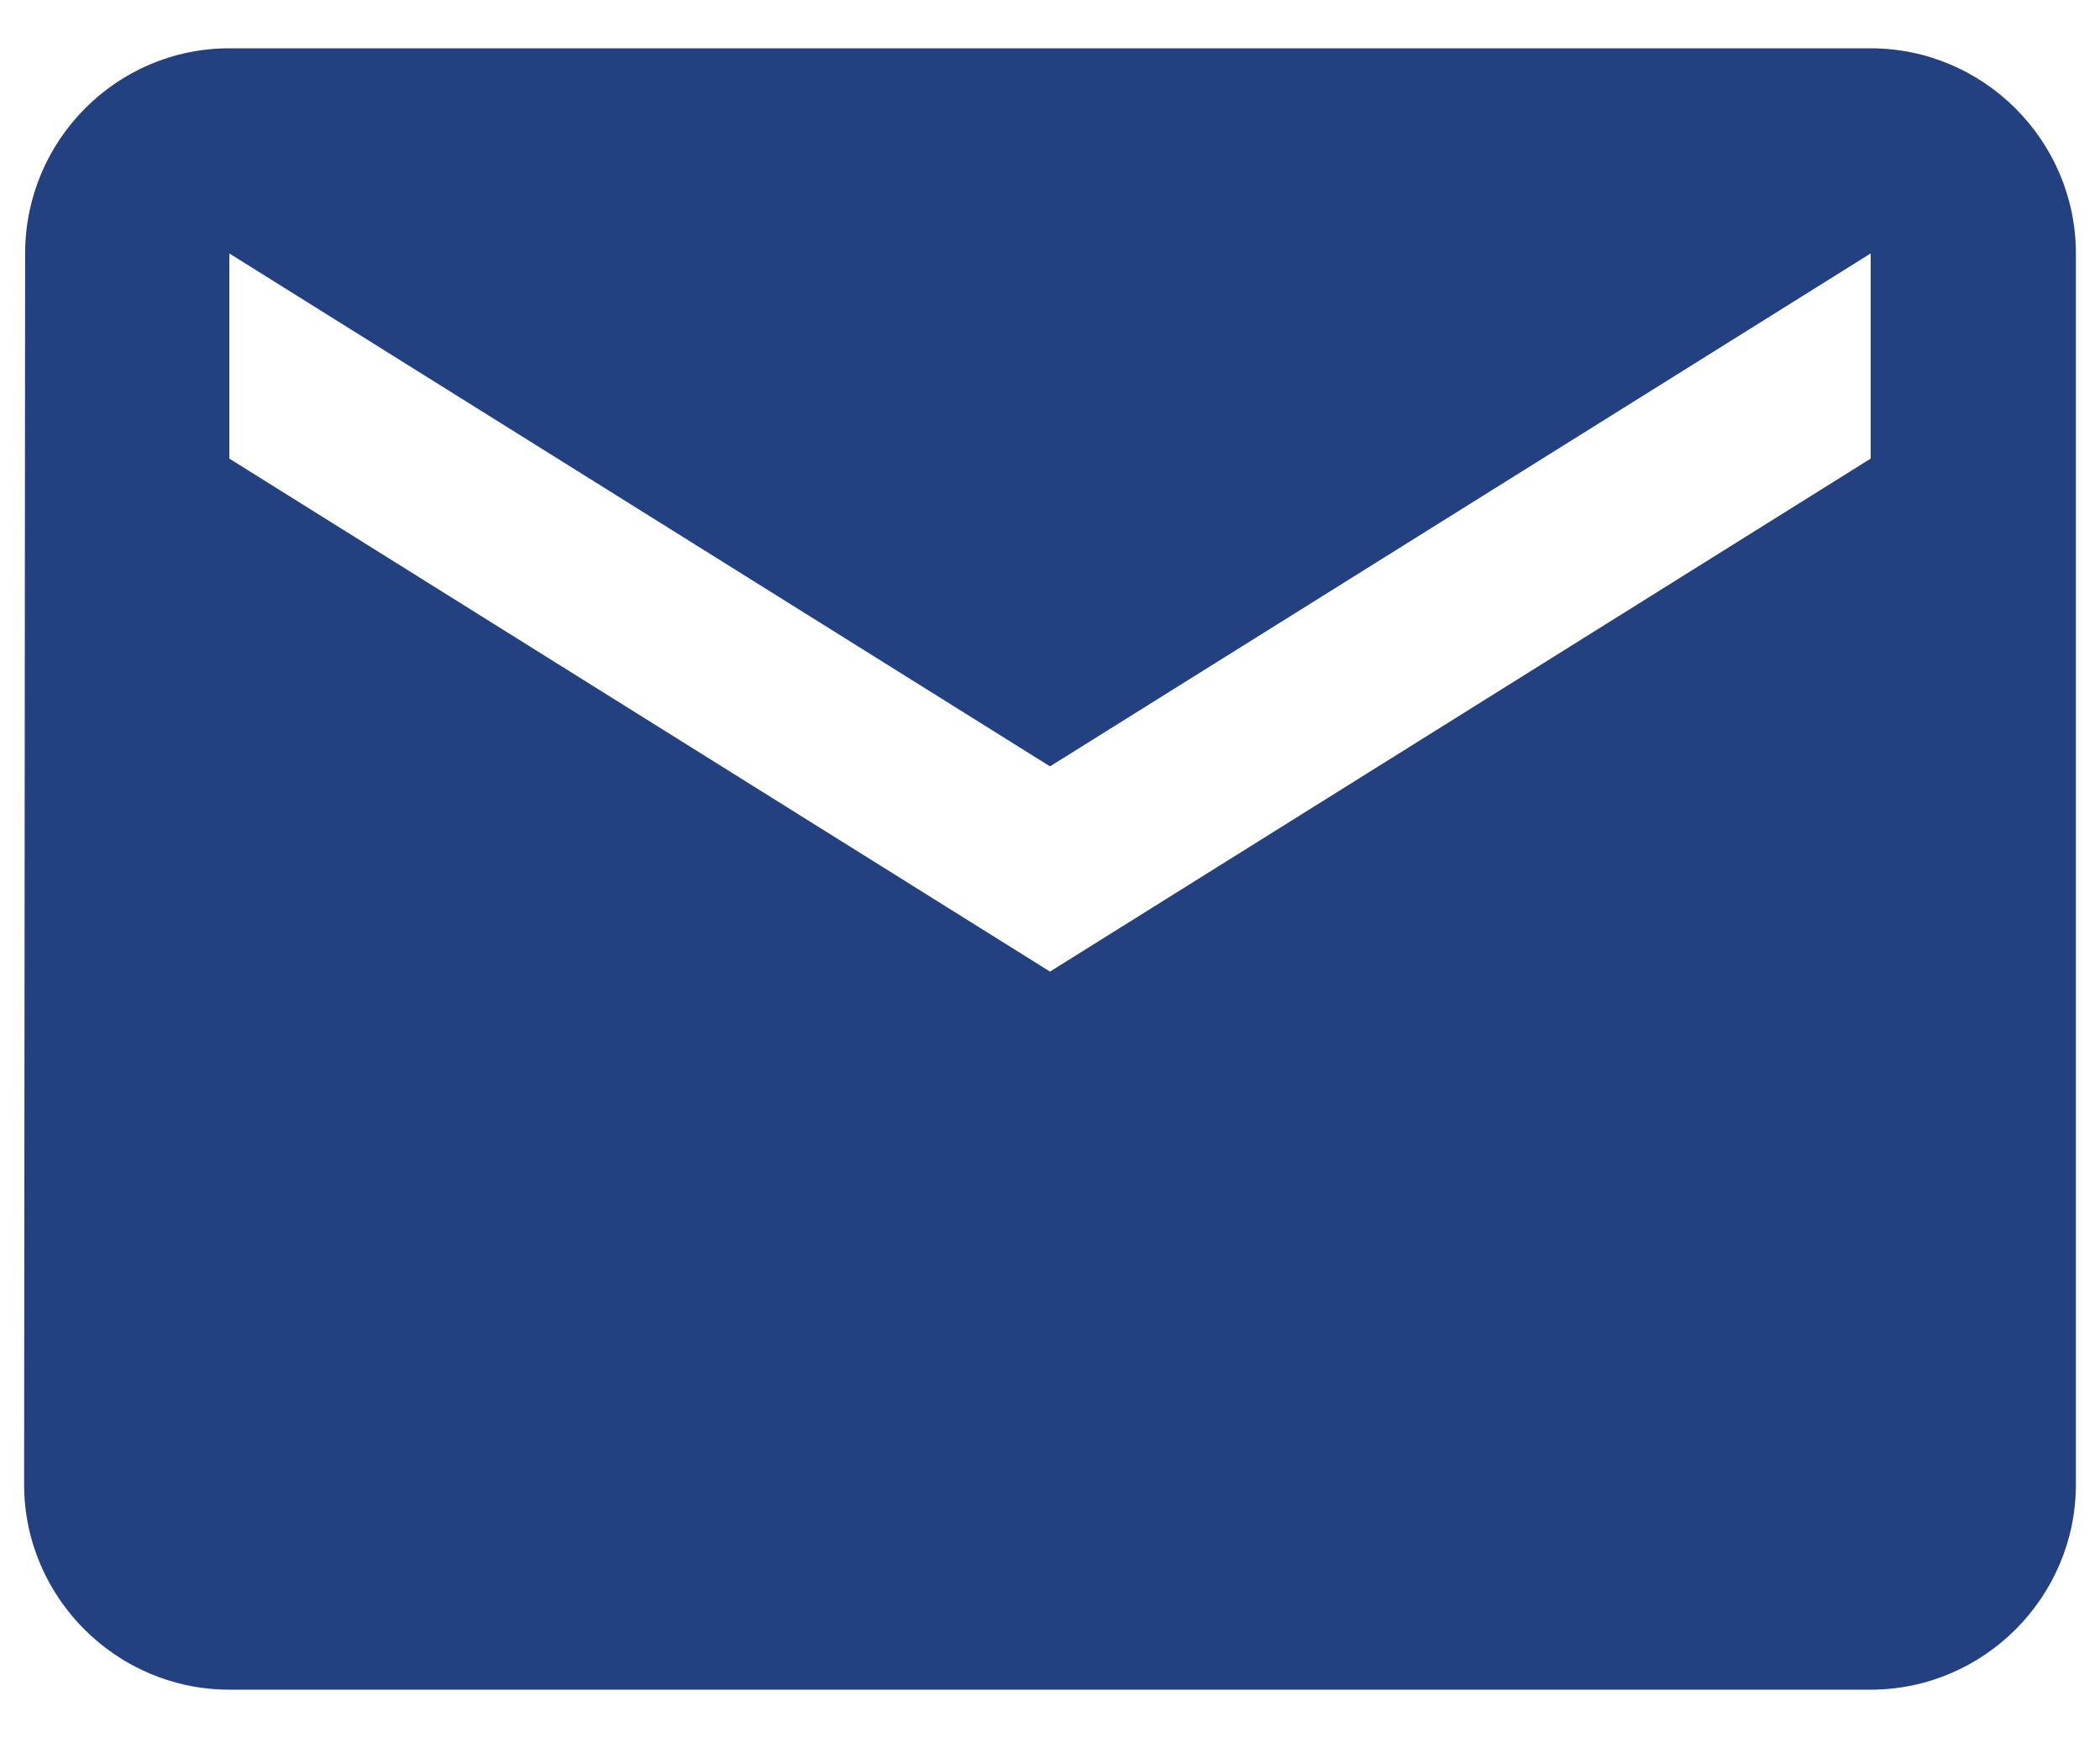
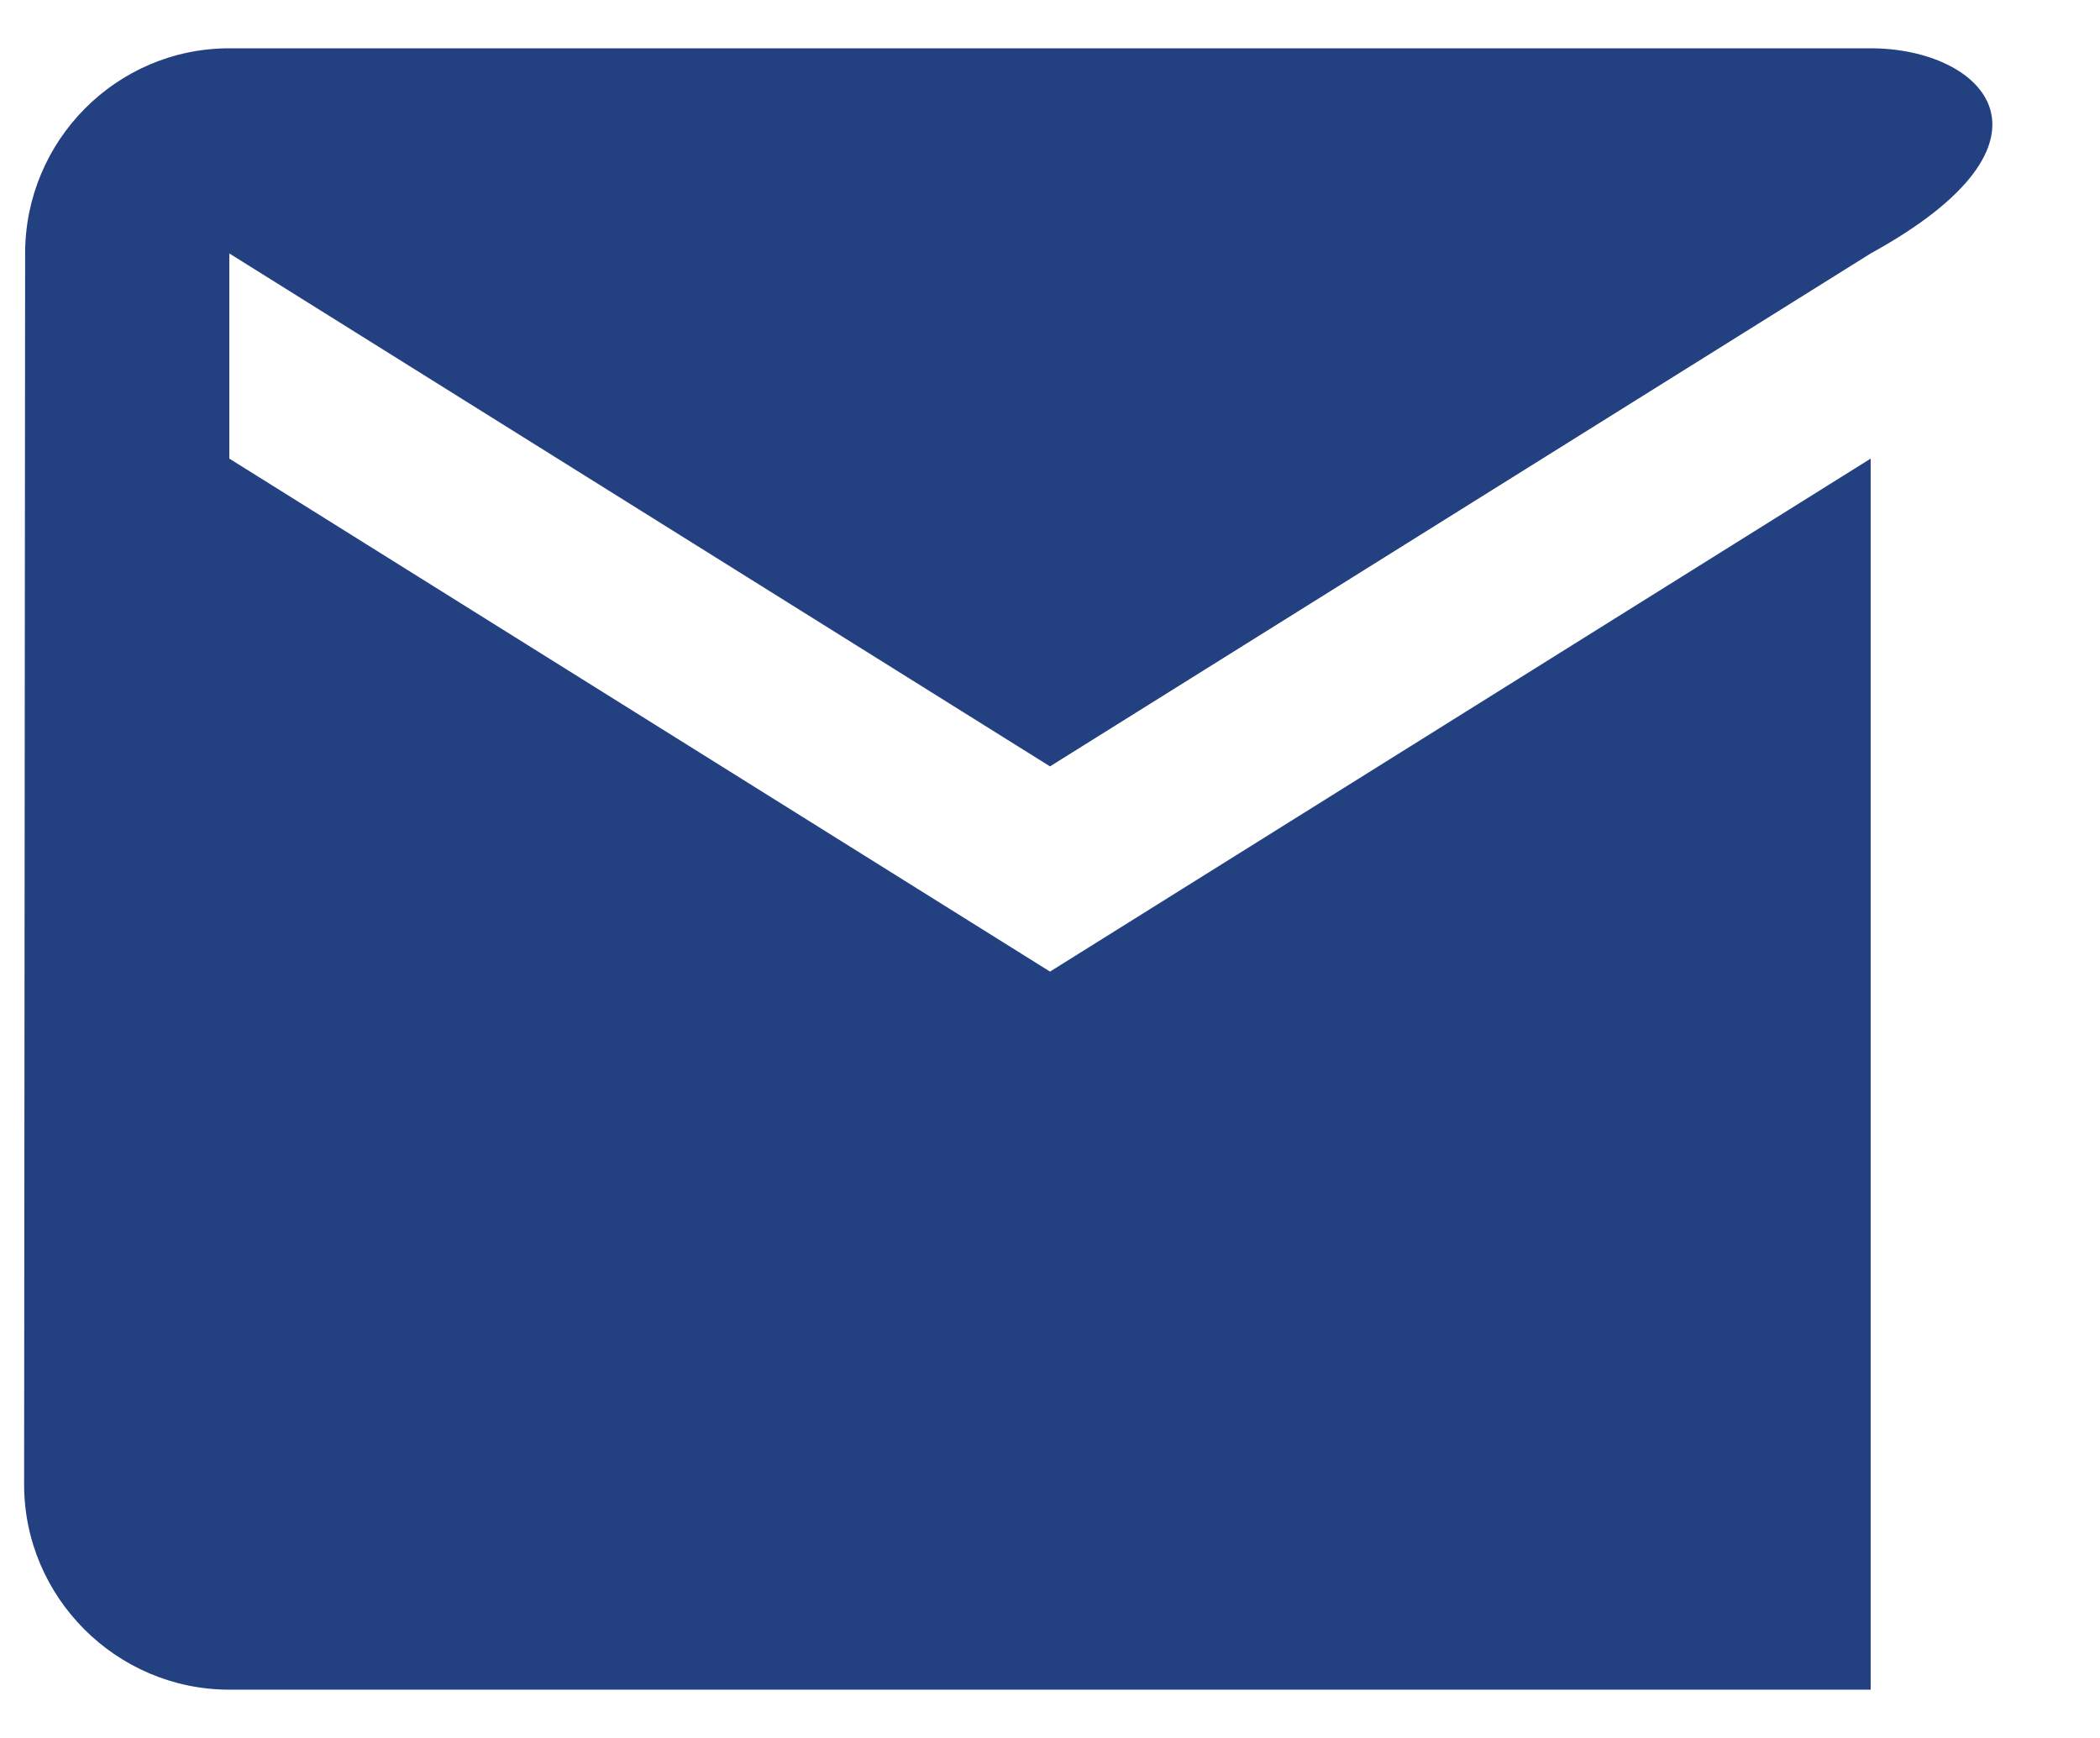
<svg xmlns="http://www.w3.org/2000/svg" width="29" height="24" viewBox="0 0 29 24" fill="none">
-   <path d="M25.833 0.667H3.167C1.608 0.667 0.347 1.942 0.347 3.5L0.333 20.5C0.333 22.058 1.608 23.333 3.167 23.333H25.833C27.392 23.333 28.667 22.058 28.667 20.5V3.5C28.667 1.942 27.392 0.667 25.833 0.667ZM25.833 6.333L14.5 13.417L3.167 6.333V3.5L14.5 10.583L25.833 3.5V6.333Z" fill="#234081" />
+   <path d="M25.833 0.667H3.167C1.608 0.667 0.347 1.942 0.347 3.5L0.333 20.5C0.333 22.058 1.608 23.333 3.167 23.333H25.833V3.5C28.667 1.942 27.392 0.667 25.833 0.667ZM25.833 6.333L14.5 13.417L3.167 6.333V3.5L14.5 10.583L25.833 3.5V6.333Z" fill="#234081" />
</svg>